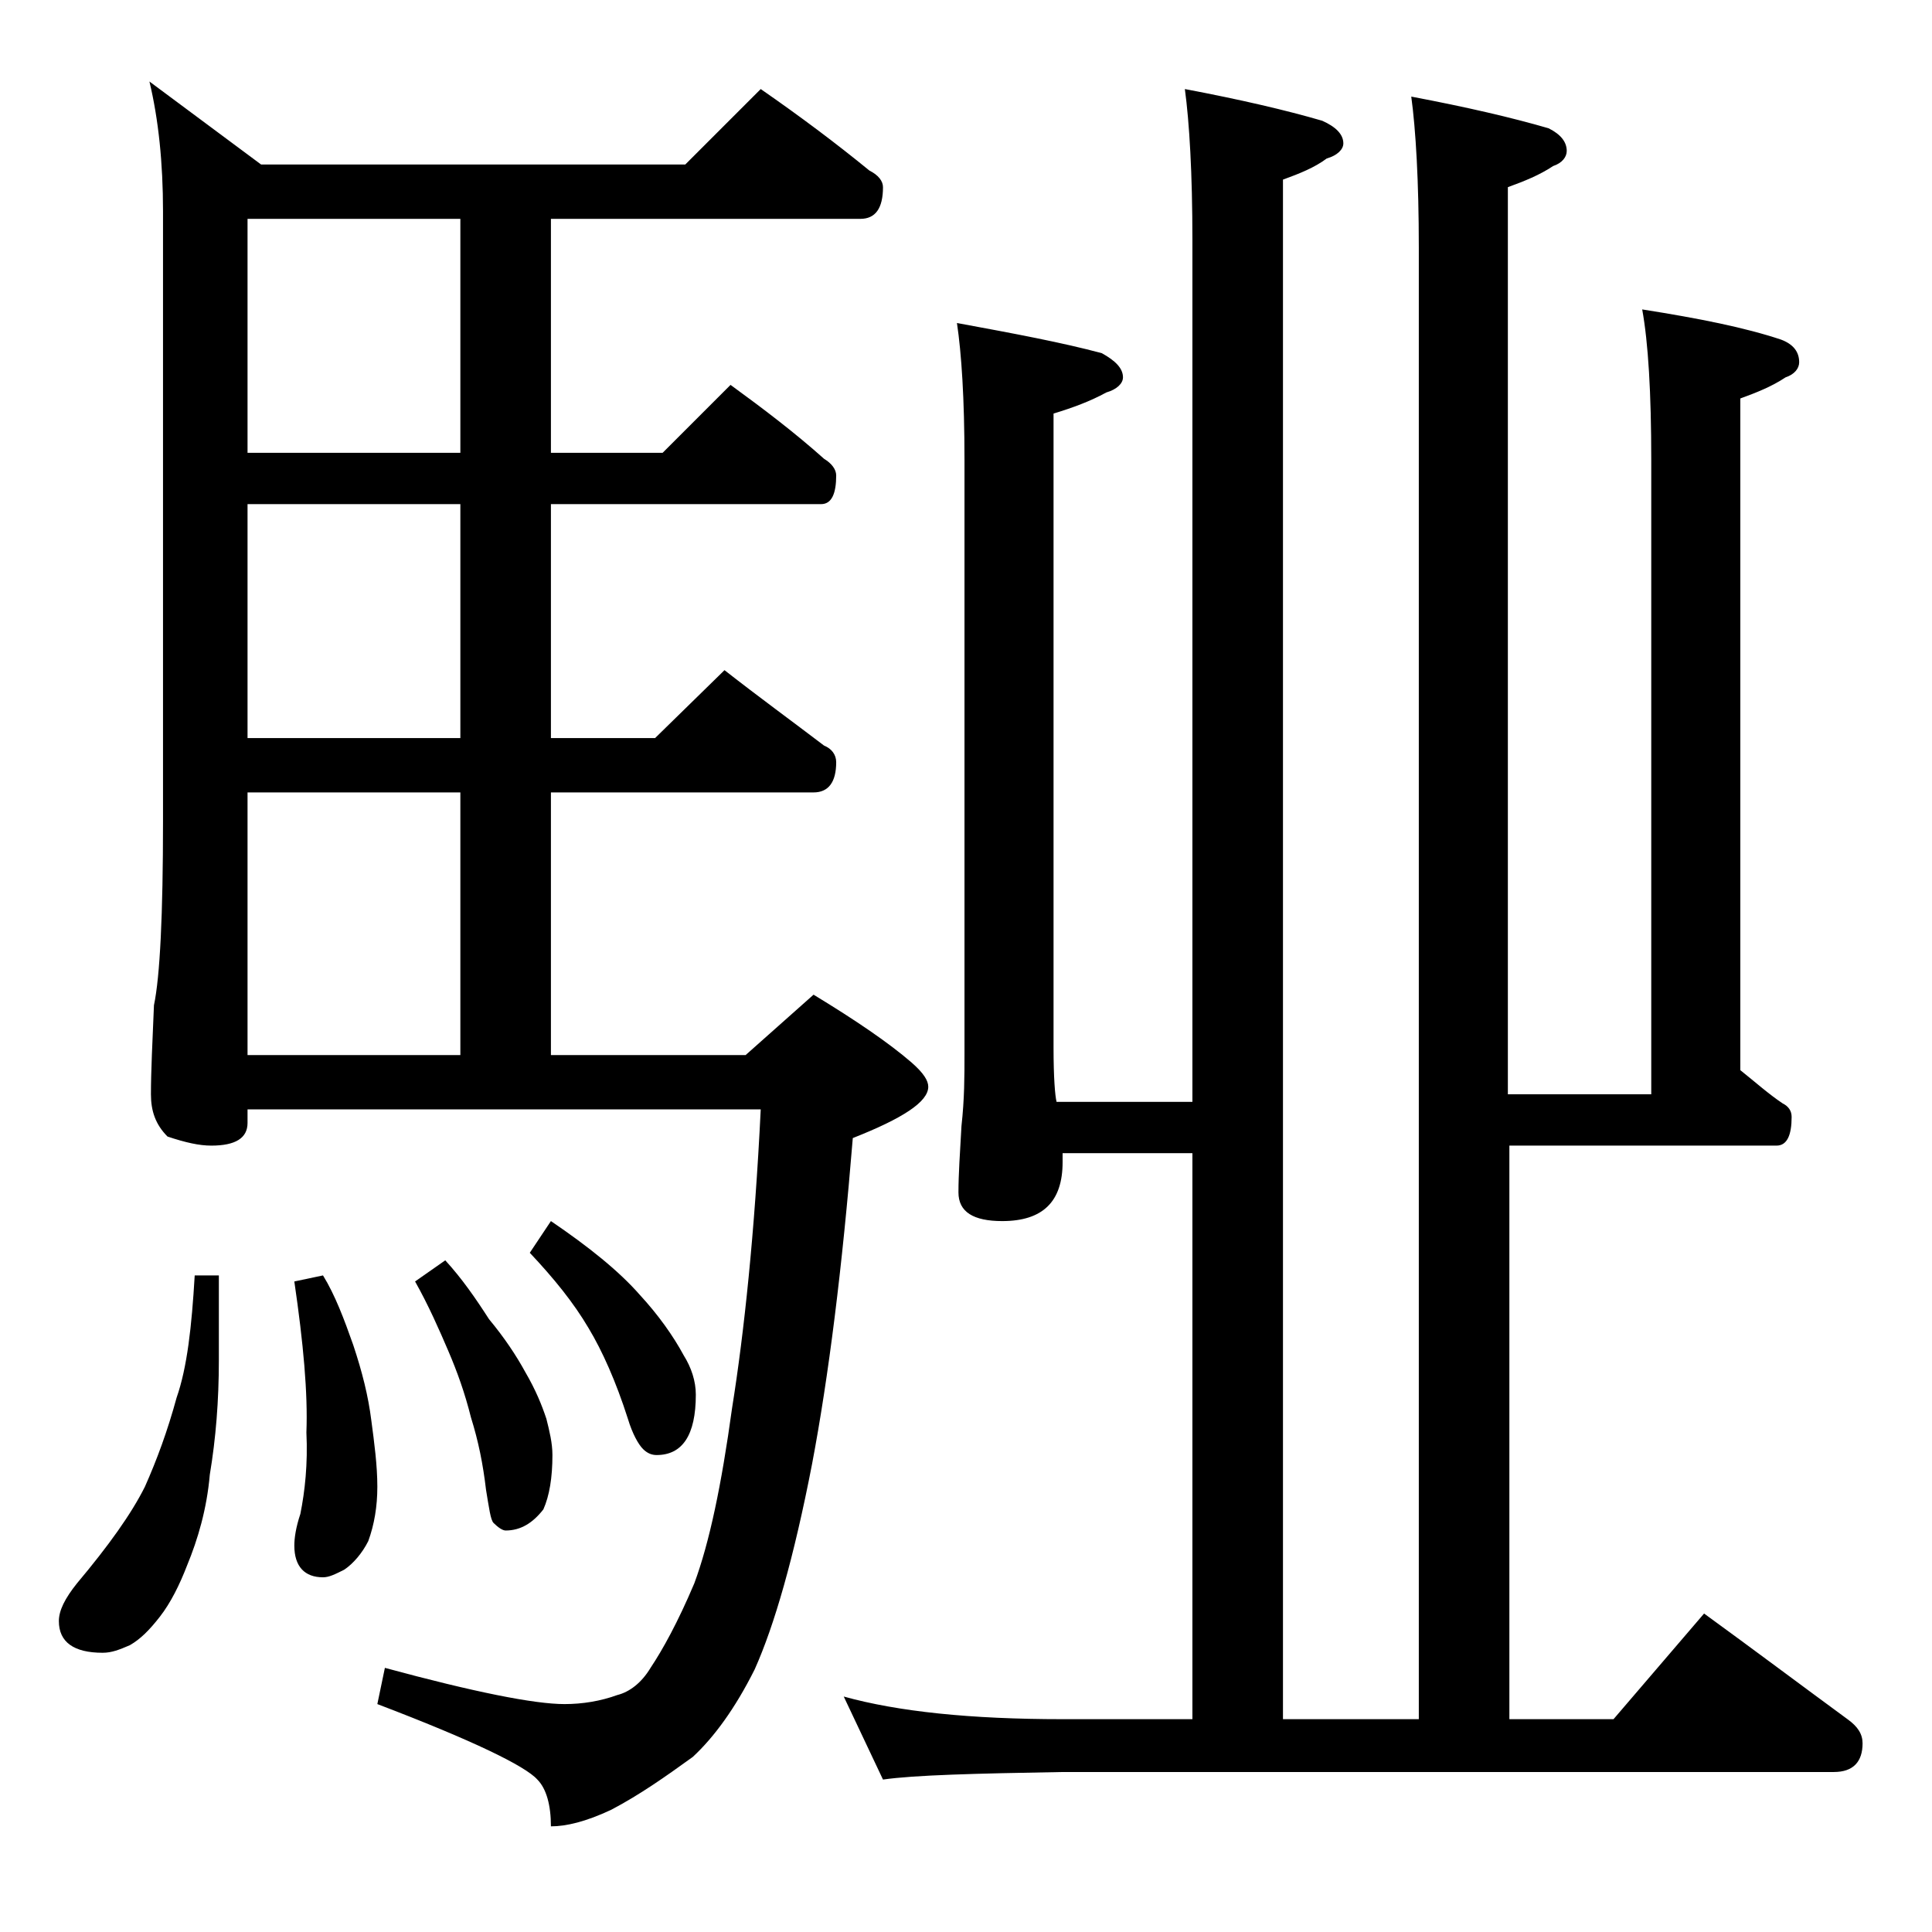
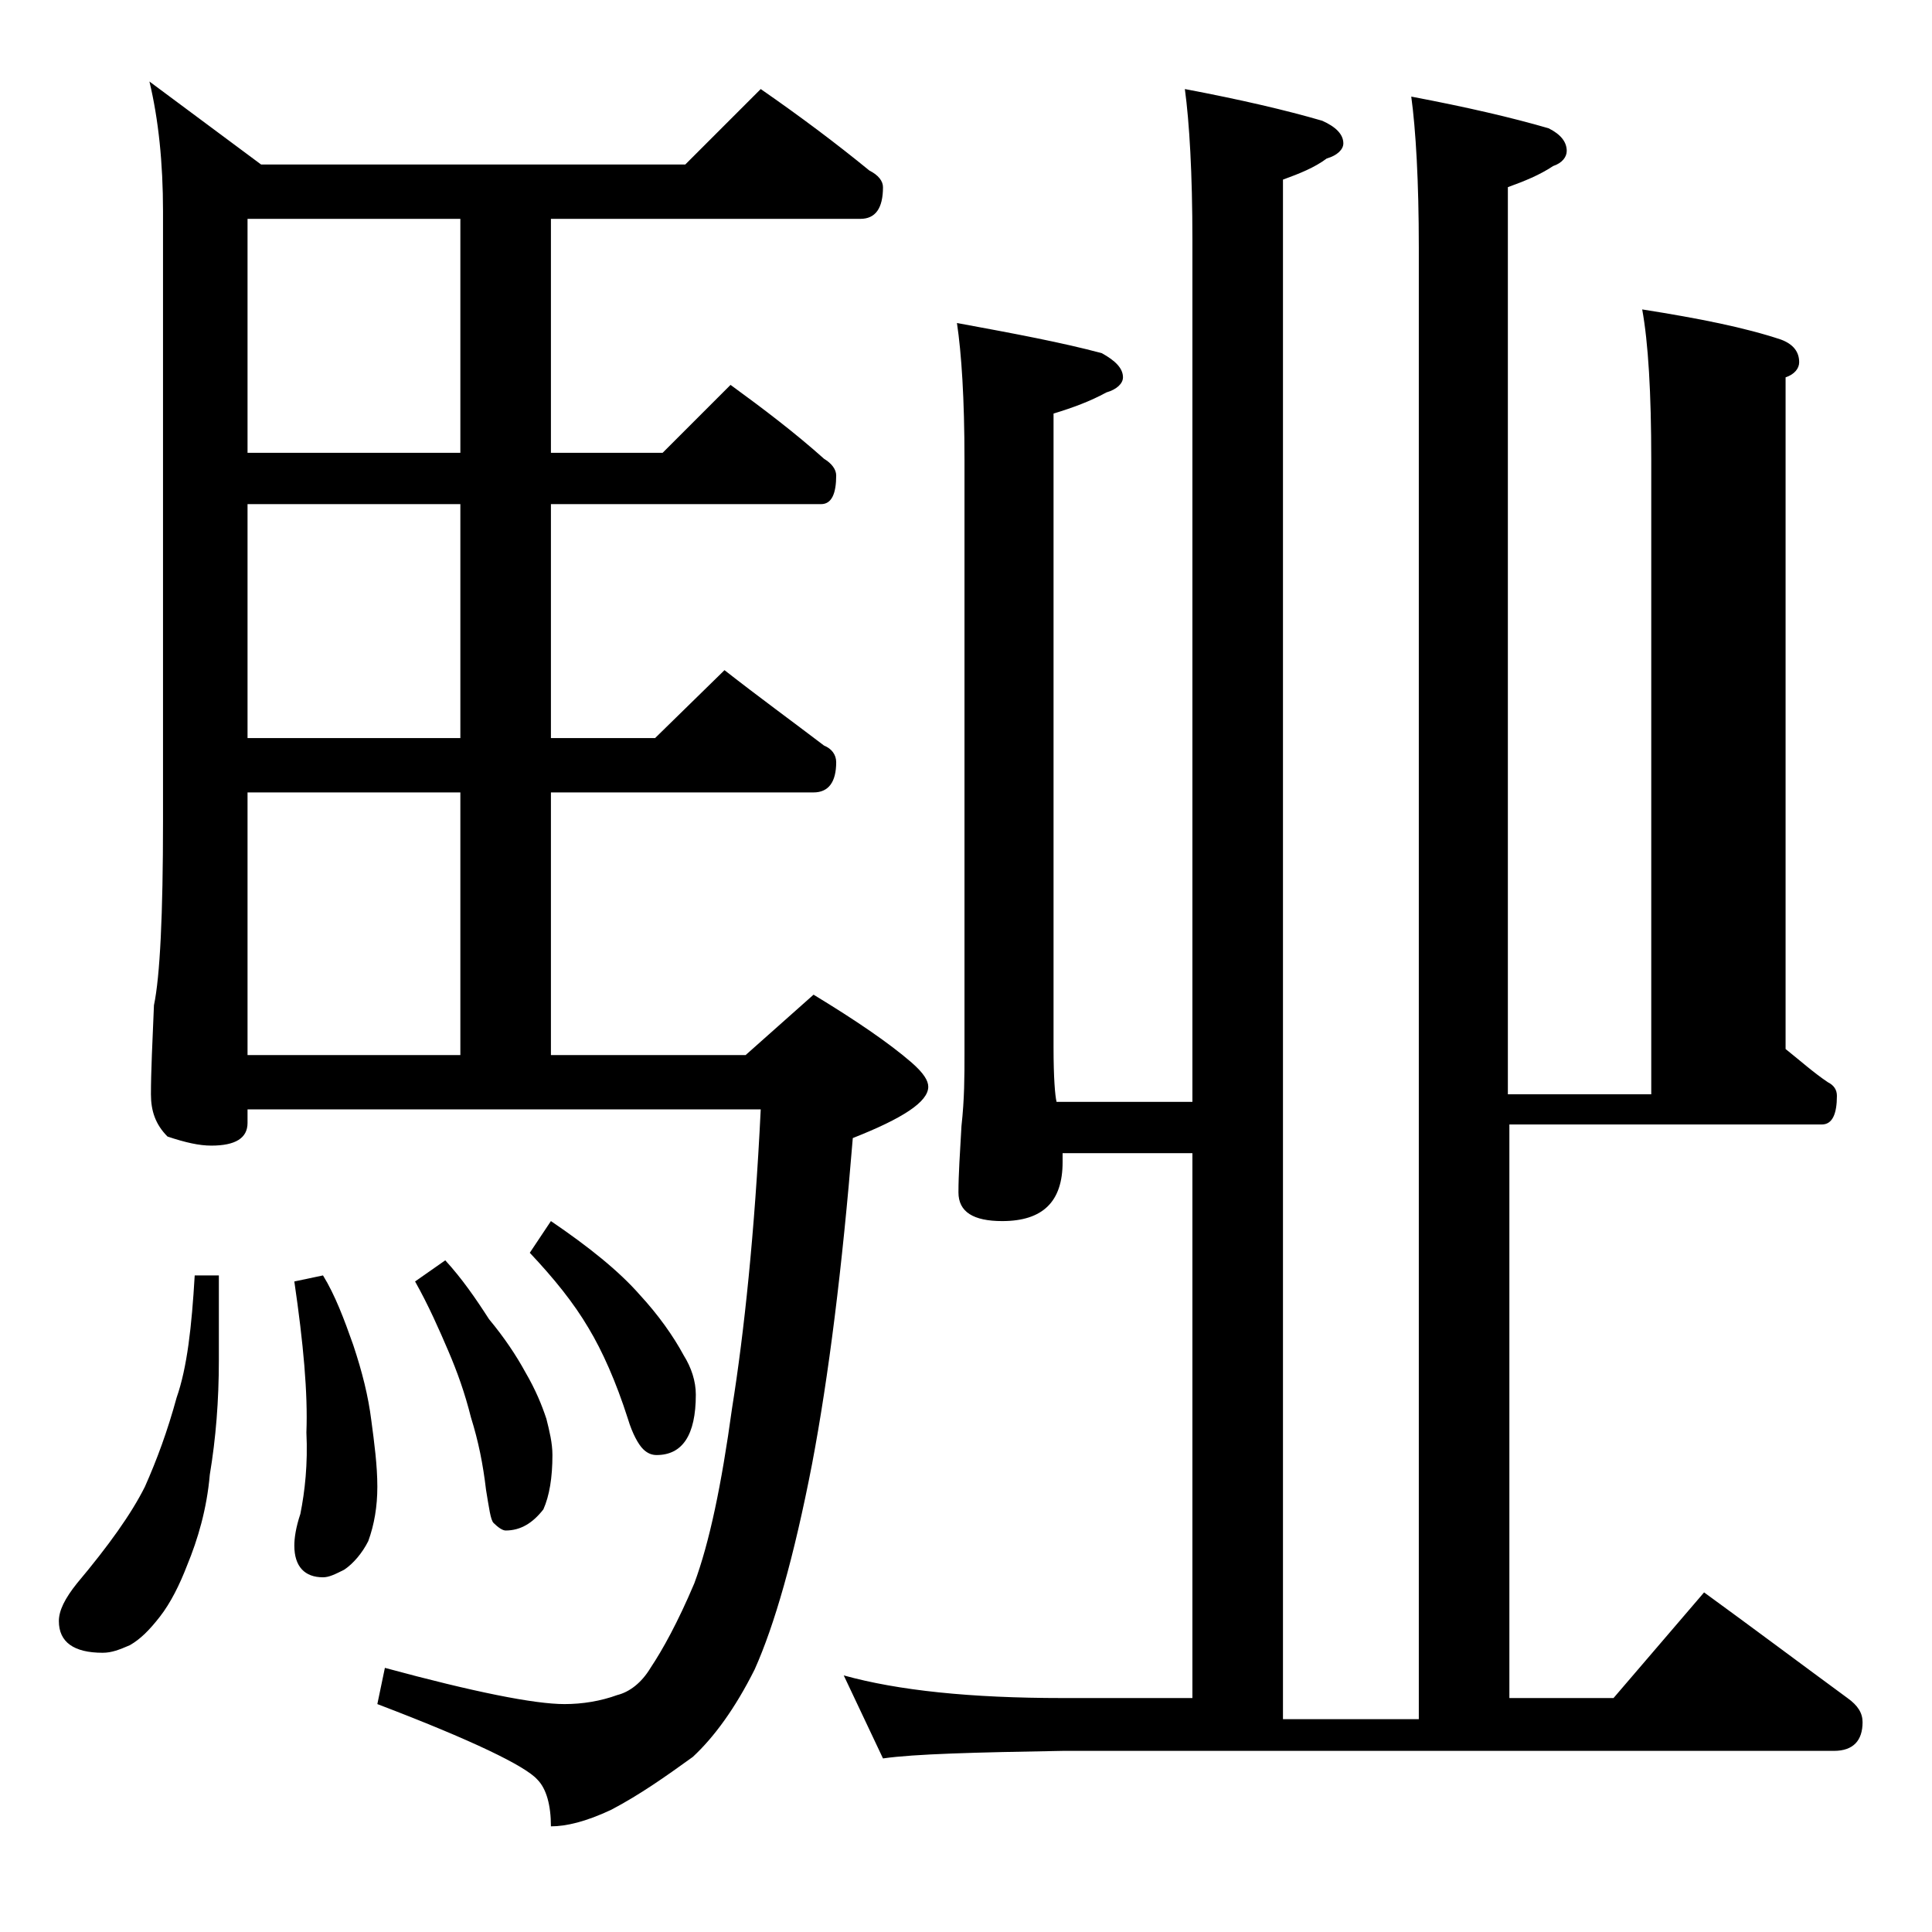
<svg xmlns="http://www.w3.org/2000/svg" version="1.1" id="Layer_1" x="0px" y="0px" viewBox="0 0 128 128" enable-background="new 0 0 128 128" xml:space="preserve">
-   <path d="M12.9,84.5h1.6v5.6c0,2.7-0.2,5.2-0.6,7.6c-0.2,2.3-0.8,4.3-1.5,6c-0.5,1.3-1.1,2.5-1.8,3.4c-0.7,0.9-1.3,1.5-2,1.9  c-0.7,0.3-1.2,0.5-1.8,0.5c-1.9,0-2.9-0.7-2.9-2.1c0-0.7,0.4-1.5,1.2-2.5c2.1-2.5,3.6-4.6,4.5-6.4c0.8-1.8,1.5-3.7,2.1-5.9  C12.4,90.6,12.7,87.9,12.9,84.5z M50.4,5.9c2.6,1.8,5,3.6,7.2,5.4c0.6,0.3,0.9,0.7,0.9,1.1c0,1.4-0.5,2.1-1.5,2.1H36.5V30h7.4  l4.5-4.5c2.2,1.6,4.3,3.2,6.2,4.9c0.5,0.3,0.8,0.7,0.8,1.1c0,1.2-0.3,1.9-1,1.9H36.5v15.5h6.9l4.6-4.5c2.3,1.8,4.5,3.4,6.6,5  c0.5,0.2,0.8,0.6,0.8,1.1c0,1.3-0.5,2-1.5,2H36.5v17.4h12.9l4.5-4c2.8,1.7,5,3.2,6.5,4.5c0.8,0.7,1.1,1.2,1.1,1.6c0,1-1.7,2.1-5,3.4  C55.8,84,54.9,91.2,53.8,97c-1.2,6.2-2.5,10.7-3.8,13.6c-1.3,2.6-2.7,4.5-4.1,5.8c-1.8,1.3-3.5,2.5-5.4,3.5c-1.7,0.8-3,1.1-4,1.1  c0-1.4-0.3-2.5-0.9-3.1c-0.8-0.9-4.3-2.6-10.6-5l0.5-2.4c5.9,1.6,9.9,2.4,11.9,2.4c1.2,0,2.4-0.2,3.5-0.6c0.8-0.2,1.6-0.8,2.2-1.8  c0.8-1.2,1.8-3,2.9-5.6c1-2.7,1.8-6.5,2.5-11.6c0.8-5,1.5-11.6,1.9-19.8h-34v0.9c0,1-0.8,1.5-2.4,1.5c-0.8,0-1.7-0.2-2.9-0.6  c-0.8-0.8-1.1-1.7-1.1-2.8c0-1.5,0.1-3.5,0.2-5.9c0.4-1.9,0.6-6,0.6-12.2V14c0-3.2-0.3-6.1-0.9-8.6l7.4,5.5h28.1L50.4,5.9z M30.5,30  V14.5H16.4V30H30.5z M30.5,48.9V33.4H16.4v15.5H30.5z M16.4,69.9h14.1V52.5H16.4V69.9z M21.4,84.5c0.8,1.3,1.4,2.9,2,4.6  c0.6,1.8,1,3.4,1.2,5c0.2,1.5,0.4,3,0.4,4.4c0,1.3-0.2,2.5-0.6,3.6c-0.4,0.8-1,1.5-1.6,1.9c-0.6,0.3-1,0.5-1.4,0.5  c-1.2,0-1.9-0.7-1.9-2.1c0-0.5,0.1-1.2,0.4-2.1c0.3-1.5,0.5-3.3,0.4-5.4c0.1-2.6-0.2-5.9-0.8-10L21.4,84.5z M29.5,83.5  c1.1,1.2,2,2.5,2.9,3.9c1,1.2,1.8,2.4,2.4,3.5c0.7,1.2,1.1,2.2,1.4,3.1c0.2,0.8,0.4,1.6,0.4,2.4c0,1.5-0.2,2.7-0.6,3.6  c-0.7,0.9-1.5,1.4-2.5,1.4c-0.2,0-0.5-0.2-0.8-0.5c-0.2-0.2-0.3-1-0.5-2.2c-0.2-1.7-0.5-3.2-1-4.8c-0.4-1.6-0.9-3-1.5-4.4  c-0.6-1.4-1.3-3-2.2-4.6L29.5,83.5z M36.5,80.9c2.5,1.7,4.5,3.3,5.9,4.9c1.2,1.3,2.2,2.7,2.9,4c0.5,0.8,0.8,1.7,0.8,2.6  c0,2.7-0.9,4-2.6,4c-0.3,0-0.6-0.1-0.9-0.4c-0.3-0.3-0.7-1-1-2c-0.8-2.5-1.7-4.5-2.6-6c-1-1.7-2.3-3.3-3.9-5L36.5,80.9z M78.5,5.9  c3.7,0.7,6.7,1.4,9.1,2.1C88.5,8.4,89,8.9,89,9.5c0,0.4-0.4,0.8-1.1,1c-0.8,0.6-1.8,1-2.9,1.4v102h9V16.4c0-4.4-0.2-7.8-0.5-10  c3.7,0.7,6.7,1.4,9.1,2.1c0.8,0.4,1.2,0.9,1.2,1.5c0,0.4-0.3,0.8-0.9,1c-0.9,0.6-1.9,1-3,1.4v60.1h9.5v-42c0-4.5-0.2-7.8-0.6-10  c3.8,0.6,6.8,1.2,9.2,2c0.8,0.3,1.2,0.8,1.2,1.5c0,0.4-0.3,0.8-0.9,1c-0.9,0.6-1.9,1-3,1.4v44.5c1,0.8,1.9,1.6,2.8,2.2  c0.4,0.2,0.6,0.5,0.6,0.9c0,1.2-0.3,1.9-1,1.9H100v38h6.9l6-7c3.3,2.4,6.5,4.8,9.5,7c0.7,0.5,1,1,1,1.6c0,1.2-0.6,1.9-1.9,1.9H70.4  c-5.8,0.1-9.8,0.2-11.9,0.5l-2.6-5.5c3.6,1,8.4,1.5,14.5,1.5H79V76.4h-8.6V77c0,2.6-1.3,3.9-4,3.9c-1.9,0-2.9-0.6-2.9-1.9  c0-1.2,0.1-2.6,0.2-4.4c0.2-1.8,0.2-3.3,0.2-4.8V30.5c0-4.1-0.2-7.1-0.5-9.1c3.8,0.7,7,1.3,9.6,2c0.9,0.5,1.4,1,1.4,1.6  c0,0.4-0.4,0.8-1.1,1c-1.1,0.6-2.2,1-3.5,1.4v42c0,2,0.1,3.2,0.2,3.6H79V15.9C79,11.5,78.8,8.1,78.5,5.9z" />
+   <path d="M12.9,84.5h1.6v5.6c0,2.7-0.2,5.2-0.6,7.6c-0.2,2.3-0.8,4.3-1.5,6c-0.5,1.3-1.1,2.5-1.8,3.4c-0.7,0.9-1.3,1.5-2,1.9  c-0.7,0.3-1.2,0.5-1.8,0.5c-1.9,0-2.9-0.7-2.9-2.1c0-0.7,0.4-1.5,1.2-2.5c2.1-2.5,3.6-4.6,4.5-6.4c0.8-1.8,1.5-3.7,2.1-5.9  C12.4,90.6,12.7,87.9,12.9,84.5z M50.4,5.9c2.6,1.8,5,3.6,7.2,5.4c0.6,0.3,0.9,0.7,0.9,1.1c0,1.4-0.5,2.1-1.5,2.1H36.5V30h7.4  l4.5-4.5c2.2,1.6,4.3,3.2,6.2,4.9c0.5,0.3,0.8,0.7,0.8,1.1c0,1.2-0.3,1.9-1,1.9H36.5v15.5h6.9l4.6-4.5c2.3,1.8,4.5,3.4,6.6,5  c0.5,0.2,0.8,0.6,0.8,1.1c0,1.3-0.5,2-1.5,2H36.5v17.4h12.9l4.5-4c2.8,1.7,5,3.2,6.5,4.5c0.8,0.7,1.1,1.2,1.1,1.6c0,1-1.7,2.1-5,3.4  C55.8,84,54.9,91.2,53.8,97c-1.2,6.2-2.5,10.7-3.8,13.6c-1.3,2.6-2.7,4.5-4.1,5.8c-1.8,1.3-3.5,2.5-5.4,3.5c-1.7,0.8-3,1.1-4,1.1  c0-1.4-0.3-2.5-0.9-3.1c-0.8-0.9-4.3-2.6-10.6-5l0.5-2.4c5.9,1.6,9.9,2.4,11.9,2.4c1.2,0,2.4-0.2,3.5-0.6c0.8-0.2,1.6-0.8,2.2-1.8  c0.8-1.2,1.8-3,2.9-5.6c1-2.7,1.8-6.5,2.5-11.6c0.8-5,1.5-11.6,1.9-19.8h-34v0.9c0,1-0.8,1.5-2.4,1.5c-0.8,0-1.7-0.2-2.9-0.6  c-0.8-0.8-1.1-1.7-1.1-2.8c0-1.5,0.1-3.5,0.2-5.9c0.4-1.9,0.6-6,0.6-12.2V14c0-3.2-0.3-6.1-0.9-8.6l7.4,5.5h28.1L50.4,5.9z M30.5,30  V14.5H16.4V30H30.5z M30.5,48.9V33.4H16.4v15.5H30.5z M16.4,69.9h14.1V52.5H16.4V69.9z M21.4,84.5c0.8,1.3,1.4,2.9,2,4.6  c0.6,1.8,1,3.4,1.2,5c0.2,1.5,0.4,3,0.4,4.4c0,1.3-0.2,2.5-0.6,3.6c-0.4,0.8-1,1.5-1.6,1.9c-0.6,0.3-1,0.5-1.4,0.5  c-1.2,0-1.9-0.7-1.9-2.1c0-0.5,0.1-1.2,0.4-2.1c0.3-1.5,0.5-3.3,0.4-5.4c0.1-2.6-0.2-5.9-0.8-10L21.4,84.5z M29.5,83.5  c1.1,1.2,2,2.5,2.9,3.9c1,1.2,1.8,2.4,2.4,3.5c0.7,1.2,1.1,2.2,1.4,3.1c0.2,0.8,0.4,1.6,0.4,2.4c0,1.5-0.2,2.7-0.6,3.6  c-0.7,0.9-1.5,1.4-2.5,1.4c-0.2,0-0.5-0.2-0.8-0.5c-0.2-0.2-0.3-1-0.5-2.2c-0.2-1.7-0.5-3.2-1-4.8c-0.4-1.6-0.9-3-1.5-4.4  c-0.6-1.4-1.3-3-2.2-4.6L29.5,83.5z M36.5,80.9c2.5,1.7,4.5,3.3,5.9,4.9c1.2,1.3,2.2,2.7,2.9,4c0.5,0.8,0.8,1.7,0.8,2.6  c0,2.7-0.9,4-2.6,4c-0.3,0-0.6-0.1-0.9-0.4c-0.3-0.3-0.7-1-1-2c-0.8-2.5-1.7-4.5-2.6-6c-1-1.7-2.3-3.3-3.9-5L36.5,80.9z M78.5,5.9  c3.7,0.7,6.7,1.4,9.1,2.1C88.5,8.4,89,8.9,89,9.5c0,0.4-0.4,0.8-1.1,1c-0.8,0.6-1.8,1-2.9,1.4v102h9V16.4c0-4.4-0.2-7.8-0.5-10  c3.7,0.7,6.7,1.4,9.1,2.1c0.8,0.4,1.2,0.9,1.2,1.5c0,0.4-0.3,0.8-0.9,1c-0.9,0.6-1.9,1-3,1.4v60.1h9.5v-42c0-4.5-0.2-7.8-0.6-10  c3.8,0.6,6.8,1.2,9.2,2c0.8,0.3,1.2,0.8,1.2,1.5c0,0.4-0.3,0.8-0.9,1v44.5c1,0.8,1.9,1.6,2.8,2.2  c0.4,0.2,0.6,0.5,0.6,0.9c0,1.2-0.3,1.9-1,1.9H100v38h6.9l6-7c3.3,2.4,6.5,4.8,9.5,7c0.7,0.5,1,1,1,1.6c0,1.2-0.6,1.9-1.9,1.9H70.4  c-5.8,0.1-9.8,0.2-11.9,0.5l-2.6-5.5c3.6,1,8.4,1.5,14.5,1.5H79V76.4h-8.6V77c0,2.6-1.3,3.9-4,3.9c-1.9,0-2.9-0.6-2.9-1.9  c0-1.2,0.1-2.6,0.2-4.4c0.2-1.8,0.2-3.3,0.2-4.8V30.5c0-4.1-0.2-7.1-0.5-9.1c3.8,0.7,7,1.3,9.6,2c0.9,0.5,1.4,1,1.4,1.6  c0,0.4-0.4,0.8-1.1,1c-1.1,0.6-2.2,1-3.5,1.4v42c0,2,0.1,3.2,0.2,3.6H79V15.9C79,11.5,78.8,8.1,78.5,5.9z" />
</svg>